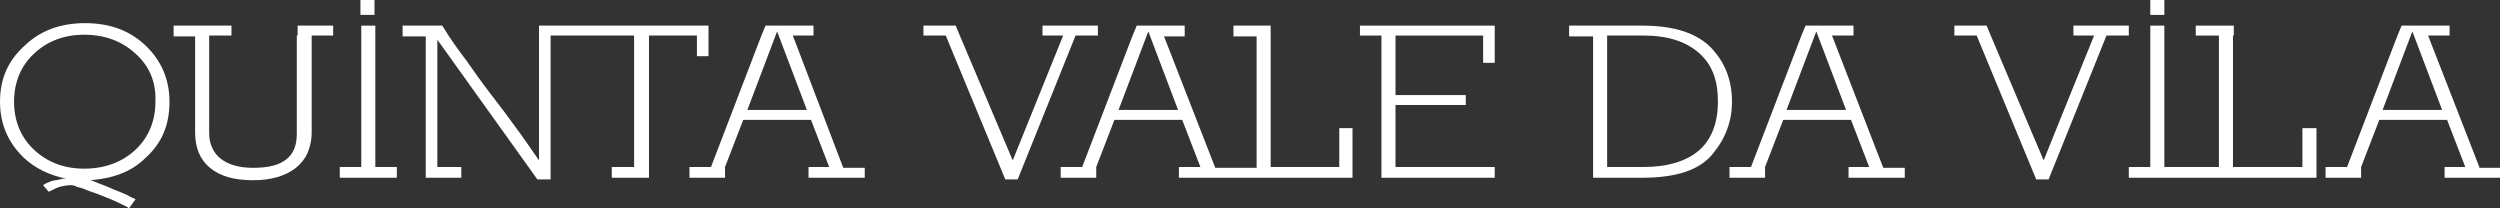
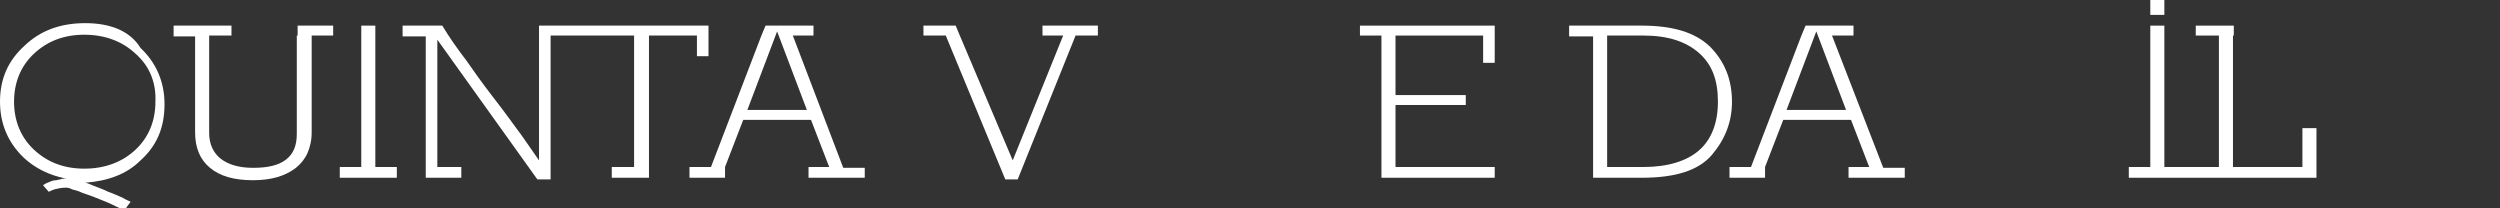
<svg xmlns="http://www.w3.org/2000/svg" version="1.1" id="Layer_1" x="0px" y="0px" viewBox="0 0 302.4 25.2" style="enable-background:new 0 0 302.4 25.2;" xml:space="preserve">
  <rect x="0" y="0" width="302.4" height="25.2" fill="#333333" stroke="none" />
  <style type="text/css">
	.st0{fill:#FFFFFF;}
</style>
  <g>
    <rect x="260.1" class="st0" width="1.7" height="1.8" />
-     <path class="st0" d="M10.3,2.8c-3,0-5.4,0.9-7.3,2.7C1,7.3,0,9.5,0,12.3c0,2.7,1,5,2.9,6.8c1.3,1.2,3,2.1,5.1,2.5   c-0.3,0-0.5,0-0.7,0.1c-0.2,0-0.4,0.1-0.5,0.1C6.5,21.8,6.2,21.9,6,22c-0.3,0.1-0.5,0.2-0.8,0.4l0.7,0.8c0.2-0.1,0.4-0.2,0.6-0.3   c0.2-0.1,0.4-0.2,0.7-0.3c0.4-0.1,0.9-0.2,1.3-0.2c0.2,0,0.5,0,0.8,0.2c0.4,0.1,0.8,0.2,1.2,0.4c0.5,0.2,0.9,0.3,1.4,0.5   s1,0.4,1.5,0.6c0.5,0.2,0.9,0.4,1.3,0.6s0.7,0.3,0.9,0.5l0.8-1.1c-0.2-0.1-0.5-0.2-1-0.5c-0.5-0.2-1.1-0.5-1.7-0.7   c-0.6-0.3-1.2-0.5-1.7-0.7c-0.5-0.2-0.9-0.4-1.1-0.4c2.7-0.2,5-1,6.7-2.7c2-1.8,2.9-4,2.9-6.8c0-2.7-1-5-2.9-6.8   C15.7,3.7,13.3,2.8,10.3,2.8z M18.8,12.3c0,2.3-0.8,4.3-2.4,5.8c-1.6,1.5-3.7,2.3-6.2,2.3c-2.5,0-4.5-0.8-6.1-2.3   c-1.6-1.5-2.4-3.5-2.4-5.8c0-2.3,0.8-4.3,2.4-5.8c1.6-1.5,3.6-2.3,6.1-2.3c2.5,0,4.6,0.8,6.2,2.3C18.1,8,18.9,10,18.8,12.3   L18.8,12.3z" />
+     <path class="st0" d="M10.3,2.8c-3,0-5.4,0.9-7.3,2.7C1,7.3,0,9.5,0,12.3c0,2.7,1,5,2.9,6.8c1.3,1.2,3,2.1,5.1,2.5   c-0.3,0-0.5,0-0.7,0.1c-0.2,0-0.4,0.1-0.5,0.1C6.5,21.8,6.2,21.9,6,22c-0.3,0.1-0.5,0.2-0.8,0.4l0.7,0.8c0.2-0.1,0.4-0.2,0.7-0.3c0.4-0.1,0.9-0.2,1.3-0.2c0.2,0,0.5,0,0.8,0.2c0.4,0.1,0.8,0.2,1.2,0.4c0.5,0.2,0.9,0.3,1.4,0.5   s1,0.4,1.5,0.6c0.5,0.2,0.9,0.4,1.3,0.6s0.7,0.3,0.9,0.5l0.8-1.1c-0.2-0.1-0.5-0.2-1-0.5c-0.5-0.2-1.1-0.5-1.7-0.7   c-0.6-0.3-1.2-0.5-1.7-0.7c-0.5-0.2-0.9-0.4-1.1-0.4c2.7-0.2,5-1,6.7-2.7c2-1.8,2.9-4,2.9-6.8c0-2.7-1-5-2.9-6.8   C15.7,3.7,13.3,2.8,10.3,2.8z M18.8,12.3c0,2.3-0.8,4.3-2.4,5.8c-1.6,1.5-3.7,2.3-6.2,2.3c-2.5,0-4.5-0.8-6.1-2.3   c-1.6-1.5-2.4-3.5-2.4-5.8c0-2.3,0.8-4.3,2.4-5.8c1.6-1.5,3.6-2.3,6.1-2.3c2.5,0,4.6,0.8,6.2,2.3C18.1,8,18.9,10,18.8,12.3   L18.8,12.3z" />
    <path class="st0" d="M35.9,4.3v11.9c0,1.4-0.4,2.4-1.3,3.1c-0.9,0.7-2.2,1-4,1c-1.7,0-3-0.4-3.9-1.1c-0.9-0.7-1.4-1.8-1.4-3.1V4.3   H28V3.1H21v1.3h2.6V16c0,1.9,0.6,3.3,1.8,4.3c1.2,1,2.9,1.5,5.2,1.5c2.2,0,3.9-0.5,5.2-1.5c0.6-0.5,1.1-1.1,1.4-1.8   c0.3-0.7,0.5-1.5,0.5-2.5V4.3h2.6V3.1h-4.3V4.3z" />
    <path class="st0" d="M84.3,6.8h1.4V3.1h-14h-2.2h-4.3v1.2v15.1c-1-1.4-1.9-2.8-2.9-4.1c-1-1.4-2-2.7-3-4c-1-1.3-2-2.7-2.9-4   c-1-1.3-2-2.7-2.9-4.2h-4.8v1.3h2.8v15.9v1.2h4.3v-1.3h-2.9V4.8L65,21.7h1.6V4.3h4.3h0.8h5v15.9H74v1.3h4.5V4.3h5.8V6.8z" />
    <polygon class="st0" points="45.4,4.3 45.4,3.1 43.7,3.1 43.7,4.3 43.7,20.2 41.1,20.2 41.1,21.5 48,21.5 48,20.2 45.4,20.2  " />
-     <rect x="43.6" class="st0" width="1.7" height="1.8" />
    <path class="st0" d="M95.9,4.3h2.5V3.1h-5.8l-0.5,1.2l-6.1,15.9h-2.6v1.3h4.3v-1.3h0l2.2-5.7h8.2l2.2,5.7h-2.5v1.3l6.8,0v-1.2h-2.6   L95.9,4.3z M90.4,13.3l3.6-9.5l3.6,9.5H90.4z" />
    <polygon class="st0" points="132.8,4.3 132.8,3.1 126.1,3.1 126.1,4.3 128.6,4.3 122.5,19.4 116.1,4.3 115.6,3.1 111.7,3.1    111.7,4.3 114.4,4.3 121.6,21.7 123.1,21.7 130.1,4.3  " />
    <polygon class="st0" points="278.5,20.2 270.1,20.2 270.1,4.3 270.2,4.3 270.2,3.1 265.6,3.1 265.6,4.3 268.4,4.3 268.4,20.2    266.4,20.2 265.6,20.2 261.8,20.2 261.8,4.3 261.8,3.1 260.1,3.1 260.1,4.3 260.1,20.2 257.5,20.2 257.5,21.5 266.4,21.5    266.4,21.5 280.2,21.5 280.2,15.5 278.5,15.5  " />
-     <path class="st0" d="M299.9,20.2l-6.2-15.9h2.6V3.1h-5.8L290,4.3l-6.1,15.9h-2.6v1.3h4.3v-1.3h0l2.2-5.7h8.2l2.2,5.7h-2.5v1.3   l6.8,0v-1.2H299.9z M288.2,13.3l3.6-9.5l3.6,9.5H288.2z" />
    <path class="st0" d="M221.6,4.3h2.6V3.1h-5.8l-0.5,1.2l-6.1,15.9h-2.6v1.3h4.3v-1.3h0l2.2-5.7h8.2l2.2,5.7h-2.5v1.3l6.8,0v-1.2   h-2.6L221.6,4.3z M216.1,13.3l3.6-9.5l3.6,9.5H216.1z" />
-     <polygon class="st0" points="250.8,4.3 253.3,4.3 247.2,19.4 240.8,4.3 240.3,3.1 236.4,3.1 236.4,4.3 239.1,4.3 246.3,21.7    247.8,21.7 254.8,4.3 257.5,4.3 257.5,3.1 250.8,3.1  " />
    <path class="st0" d="M206.8,5.6c-1.8-1.7-4.5-2.5-8.2-2.5h-8.8v1.3h2.9v15.9v1.2h5.9c4.1,0,6.9-0.9,8.5-2.8c1.6-1.9,2.4-4,2.4-6.4   C209.5,9.6,208.6,7.4,206.8,5.6z M205.5,18.2c-1.5,1.3-3.8,2-6.7,2h-4.4V4.3h4.4c2.9,0,5.1,0.7,6.7,2.1c1.6,1.4,2.3,3.3,2.3,5.9h0   C207.8,14.9,207,16.9,205.5,18.2z" />
-     <path class="st0" d="M162,20.2h-8.3V3.1h-4.5v1.3h2.8v15.9h-2.5h-0.3h-2.2l-6.2-15.9h2.5V3.1h-5.8l-0.5,1.2l-6.1,15.9h-2.6v1.3h4.3   v-1.3h0l2.2-5.7h8.2l2.2,5.7h-2.6v1.3h6.5h0.3h14.2v-6H162V20.2z M135.3,13.3l3.6-9.5l3.6,9.5H135.3z" />
    <polygon class="st0" points="168.8,20.2 168.8,12.7 177.3,12.7 177.3,11.5 168.8,11.5 168.8,4.3 179.4,4.3 179.4,7.6 180.8,7.6    180.8,3.1 164.5,3.1 164.5,4.3 167.1,4.3 167.1,20.2 167.1,21.5 180.8,21.5 180.8,20.2 179.4,20.2  " />
  </g>
</svg>